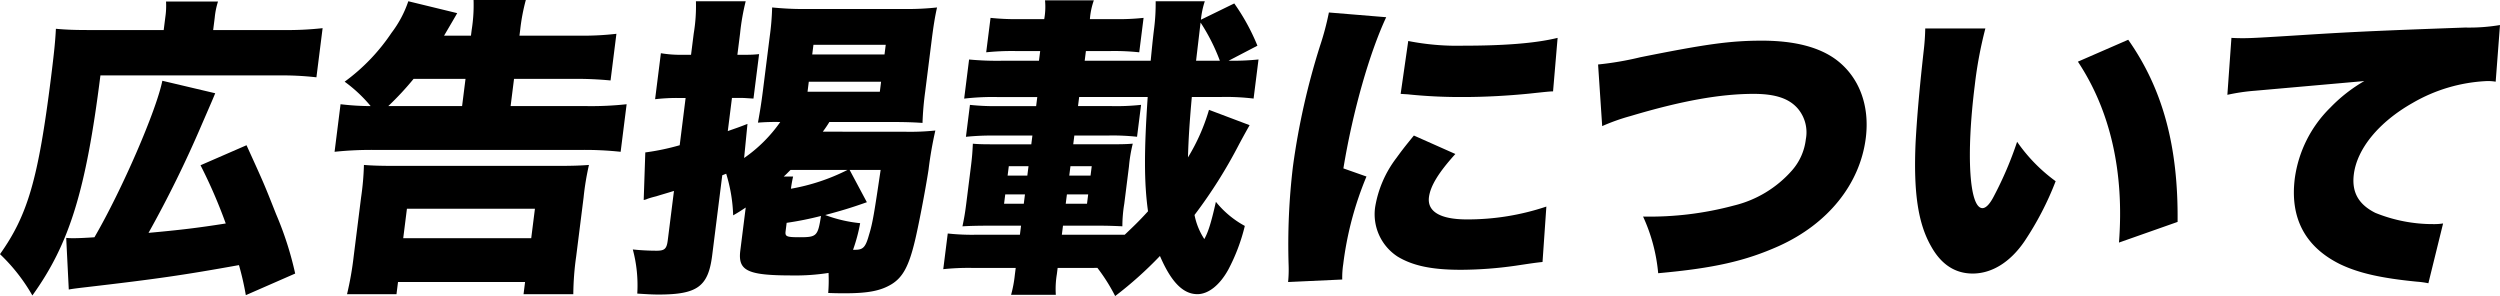
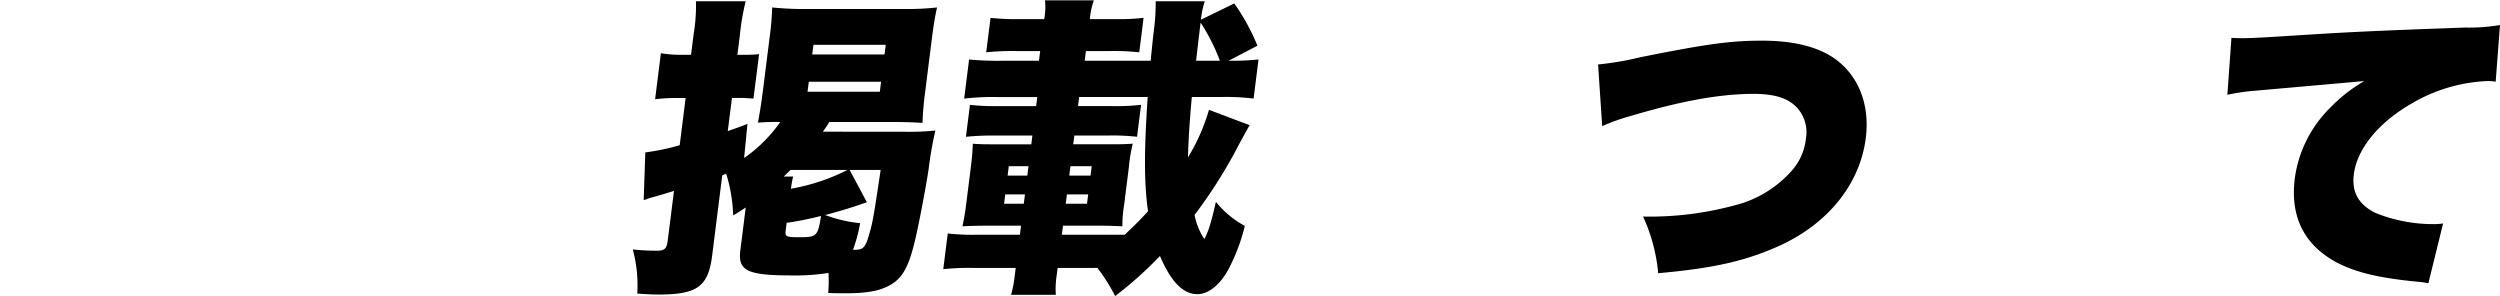
<svg xmlns="http://www.w3.org/2000/svg" width="380.426" height="45.056" viewBox="0 0 380.426 45.056">
  <defs>
    <clipPath id="clip-path">
      <rect id="長方形_1978" data-name="長方形 1978" width="380.426" height="45.056" transform="translate(0 0)" fill="none" />
    </clipPath>
  </defs>
  <g id="グループ_10098" data-name="グループ 10098" transform="translate(0 0)">
    <g id="グループ_10098-2" data-name="グループ 10098" clip-path="url(#clip-path)">
-       <path id="パス_9456" data-name="パス 9456" d="M25.157,2.619A11.662,11.662,0,0,0,25.266.237h7.906a11.872,11.872,0,0,0-.5,2.477l-.235,1.858H43.151a49.136,49.136,0,0,0,5.941-.286l-.942,7.478a46.021,46.021,0,0,0-5.868-.286h-27c-2.2,17.48-4.7,25.624-10.356,33.483A27.3,27.3,0,0,0,0,38.674C4.225,32.72,5.819,27.243,7.749,11.907c.5-4,.665-5.668.757-7.526,1.6.143,2.833.191,5.167.191H24.911ZM37.408,44.913a44.1,44.1,0,0,0-1.044-4.572c-8.478,1.524-12.455,2.1-23.041,3.334-1.208.142-2.078.238-2.857.381L10.074,36.2a10.457,10.457,0,0,0,1.089.047c.715,0,1.863-.047,3.209-.142,4.256-7.335,9.433-19.337,10.331-23.814l8.046,1.9c-.412,1-.412,1-2.088,4.858A173.58,173.58,0,0,1,22.6,35.435c4.768-.429,7.525-.762,11.752-1.428a77.221,77.221,0,0,0-3.838-8.86l7-3.047C40.2,28,40.2,28,42.008,32.577a50.4,50.4,0,0,1,2.909,9.05Z" />
-       <path id="パス_9457" data-name="パス 9457" d="M71.666,5.429l.113-.9A23.834,23.834,0,0,0,72.062,0h7.953a29.411,29.411,0,0,0-.854,4.524l-.114.9h9.144A42.985,42.985,0,0,0,93.8,5.143l-.892,7.1A53.919,53.919,0,0,0,87.411,12H78.22L77.7,16.145H89.366a49.266,49.266,0,0,0,5.988-.285l-.91,7.239a51.2,51.2,0,0,0-5.87-.286H56.9a53.431,53.431,0,0,0-5.988.286l.91-7.239a39.4,39.4,0,0,0,4.584.285,21.778,21.778,0,0,0-3.962-3.714A29.513,29.513,0,0,0,59.576,5,16.77,16.77,0,0,0,62.133.19L69.573,2q-.277.5-2,3.429ZM52.808,44.77a48.833,48.833,0,0,0,1.018-5.81l1.12-8.907A41.588,41.588,0,0,0,55.38,25.1c1.274.1,2.458.143,4.791.143H84.839c2.287,0,3.484-.047,4.782-.143a40.842,40.842,0,0,0-.816,4.954l-1.126,8.955a43.218,43.218,0,0,0-.439,5.762H79.668l.233-1.857H60.566l-.233,1.857ZM70.317,16.145,70.838,12h-7.9a44.735,44.735,0,0,1-3.855,4.143Zm-8.958,20.1H80.837l.563-4.477H61.922Z" />
      <path id="パス_9458" data-name="パス 9458" d="M137.927,20.051a36.514,36.514,0,0,0,4.406-.19,58.376,58.376,0,0,0-1.035,5.954c-.521,3.381-1.6,8.906-2.081,10.858-.909,3.811-1.839,5.526-3.542,6.574-1.651,1-3.555,1.381-7.079,1.381-.572,0-1.429,0-2.566-.047a24.253,24.253,0,0,0,.05-3.049,32.265,32.265,0,0,1-5.524.382c-6.858,0-8.292-.715-7.9-3.811l.821-6.525c-.725.476-.988.667-1.911,1.191a24,24,0,0,0-1.06-6.335c-.25.095-.351.143-.6.238l-1.534,12.193c-.6,4.762-2.272,5.954-8.178,5.954-.953,0-1.709-.048-3.22-.144a21.036,21.036,0,0,0-.679-6.715,34.971,34.971,0,0,0,3.642.191c1.191,0,1.513-.286,1.675-1.572l.947-7.526c-1.388.429-2.078.619-2.674.811-.739.189-.739.189-1.333.38a2.179,2.179,0,0,1-.6.19l.244-7.239a36.128,36.128,0,0,0,5.234-1.095l.9-7.192h-1.286a28.71,28.71,0,0,0-3.357.19l.881-7a17.964,17.964,0,0,0,3.351.238h1.238l.408-3.239A25.409,25.409,0,0,0,105.9.191h7.573a34.317,34.317,0,0,0-.856,4.905l-.408,3.239H113.5a16.533,16.533,0,0,0,2.012-.1L114.656,15c-.946-.048-1.322-.1-1.988-.1h-1.286l-.635,5.048c1.346-.476,1.542-.524,2.995-1.095l-.511,5.191a21.926,21.926,0,0,0,5.5-5.476,32.615,32.615,0,0,0-3.394.094c.311-1.715.5-2.857.749-4.81l1.043-8.287a38.772,38.772,0,0,0,.367-4.43c1.506.143,3.018.238,4.684.238h15.811a42.311,42.311,0,0,0,4.6-.238c-.317,1.381-.563,2.953-.808,4.9l-.989,7.86a46.694,46.694,0,0,0-.415,4.81c-1.369-.1-2.839-.142-4.887-.142h-9.286a17.527,17.527,0,0,1-1,1.475Zm-17.239,6.812c-.108.475-.233,1.094-.33,1.857a30.784,30.784,0,0,0,8.6-2.858H120.29c-.436.428-.548.572-1.03,1ZM119.544,35.2c-.1.809.172.9,2.172.9,2.571,0,2.739-.191,3.216-3.239a49.344,49.344,0,0,1-5.227,1.048Zm3.34-21.242h11l.191-1.525h-11Zm.713-5.668h11l.186-1.477h-11Zm8.314,22.48c-2.542.9-3.875,1.286-6.341,1.952a21.134,21.134,0,0,0,5.32,1.239,25.349,25.349,0,0,1-1.081,4.048h.333c1.192,0,1.574-.381,2.1-2.286.555-1.762.818-3.476,1.765-9.859h-4.715Z" />
      <path id="パス_9459" data-name="パス 9459" d="M160.943,40.769l-.12.952a13.639,13.639,0,0,0-.158,3.144h-6.809a18.453,18.453,0,0,0,.573-3.048l.133-1.048h-6.62a37,37,0,0,0-4.406.191l.684-5.43a34.087,34.087,0,0,0,4.357.19H155.2l.174-1.38h-4.381c-2.476,0-3.578.046-4.536.1.244-1.191.376-1.858.574-3.429l.713-5.668c.2-1.62.235-2.239.295-3.477,1.083.095,1.8.095,4.513.095h4.381l.168-1.333h-5.715a38.558,38.558,0,0,0-4.4.19l.611-4.858a35.964,35.964,0,0,0,4.357.19h5.715l.174-1.381h-6a37.278,37.278,0,0,0-5.125.239l.749-5.954a45.309,45.309,0,0,0,5.071.19H158.1l.185-1.476h-3.715a38.03,38.03,0,0,0-4.5.191l.661-5.24a36.436,36.436,0,0,0,4.452.191H158.9a10.408,10.408,0,0,0,.121-2.858h7.429a11.074,11.074,0,0,0-.6,2.858h3.714a35.87,35.87,0,0,0,4.454-.191l-.66,5.24a35.88,35.88,0,0,0-4.4-.191h-3.715l-.185,1.476H175.1c.18-1.81.3-3.143.54-5.049a30.1,30.1,0,0,0,.217-4h7.477A12.846,12.846,0,0,0,182.745,3L187.818.523a32.03,32.03,0,0,1,3.525,6.43L186.96,9.239a37.62,37.62,0,0,0,4.548-.19L190.759,15a34.7,34.7,0,0,0-5.066-.239h-4.334c-.348,3.906-.5,6.288-.586,9.193a29.96,29.96,0,0,0,3.2-7.24l6.182,2.334c-.244.428-.732,1.286-1.6,2.9a74.176,74.176,0,0,1-6.783,10.763,10.245,10.245,0,0,0,1.49,3.668c.555-1,1-2.286,1.762-5.668a14.5,14.5,0,0,0,4.4,3.667,28.346,28.346,0,0,1-2.5,6.622c-1.3,2.38-3.046,3.762-4.713,3.762-2.19,0-4-1.857-5.7-5.81a58.507,58.507,0,0,1-6.816,6.1,27.33,27.33,0,0,0-2.7-4.286ZM155.97,29.577h-3l-.18,1.429h3Zm.539-4.287h-3l-.18,1.428h3Zm12.927,10.43h1.713c1.3-1.238,2.164-2.047,3.546-3.571-.6-4.287-.611-9.145-.05-17.385H164.216l-.174,1.381h5.143a34.6,34.6,0,0,0,4.452-.19l-.612,4.858a34.138,34.138,0,0,0-4.4-.19h-5.142l-.168,1.333h4.523c2.524,0,3.334,0,4.536-.095a22.32,22.32,0,0,0-.58,3.477l-.713,5.668a21.061,21.061,0,0,0-.289,3.429c-1.184-.049-2.036-.1-4.513-.1h-4.523l-.174,1.38Zm-4.026-4.714.18-1.429h-3.238l-.18,1.429Zm.539-4.288.18-1.428h-3.238l-.18,1.428ZM185.627,9.239a29.391,29.391,0,0,0-2.936-5.811l-.684,5.811Z" />
-       <path id="パス_9460" data-name="パス 9460" d="M210.939,2.619c-2.542,5.43-5.09,14.336-6.515,23.005l3.512,1.238A50.555,50.555,0,0,0,204.4,40.2a13.426,13.426,0,0,0-.15,2.334l-8.238.381a19.279,19.279,0,0,0,.079-2.525,99.9,99.9,0,0,1,.655-15.05A109.3,109.3,0,0,1,200.862,7a42.139,42.139,0,0,0,1.357-5.1Zm10.525,20.813c-2.545,2.811-3.8,4.859-4.019,6.574-.275,2.19,1.718,3.381,5.766,3.381a37.591,37.591,0,0,0,12.1-1.953l-.584,8.43c-1.256.144-1.256.144-4.12.572a59.969,59.969,0,0,1-8.317.619c-4.429,0-7.3-.619-9.6-2a7.674,7.674,0,0,1-3.428-7.573,16.8,16.8,0,0,1,3.22-7.43c.8-1.1,1.151-1.571,2.669-3.428ZM214.293,6.239a38.424,38.424,0,0,0,8.387.714c6.334,0,11.05-.381,14.342-1.191l-.693,8.145c-.429,0-.91.048-3.565.333-3.328.334-6.828.524-10.115.524a77.4,77.4,0,0,1-8.143-.38c-.375-.048-.708-.048-1.369-.1Z" />
      <path id="パス_9461" data-name="パス 9461" d="M243.181,9.812a47.518,47.518,0,0,0,6.424-1.1c9.967-2,13.7-2.524,18.51-2.524,5,0,8.827,1,11.432,3,3.385,2.619,4.988,6.9,4.371,11.811-.881,7-5.738,13.05-13.212,16.432-5.1,2.286-9.9,3.382-18.379,4.144a26.25,26.25,0,0,0-2.3-8.621,49.318,49.318,0,0,0,13.782-1.668,17.124,17.124,0,0,0,8.863-5.333,8.685,8.685,0,0,0,2.122-4.763,5.594,5.594,0,0,0-1.18-4.62c-1.327-1.572-3.427-2.286-6.761-2.286-5.048,0-10.942,1.047-18.76,3.381a30.456,30.456,0,0,0-4.287,1.525Z" />
-       <path id="パス_9462" data-name="パス 9462" d="M302.114,4.334a62.343,62.343,0,0,0-1.609,8.621c-1.342,10.668-.831,18.717,1.169,18.717.524,0,1.126-.619,1.757-1.857a54.5,54.5,0,0,0,3.514-8.24,25.025,25.025,0,0,0,5.864,6,46.37,46.37,0,0,1-4.776,9.192c-2.158,3.143-4.945,4.858-7.85,4.858-2.667,0-4.779-1.381-6.3-4.1-2.032-3.524-2.719-8.287-2.385-15.86.182-3.334.495-7.335,1.233-13.955a33.234,33.234,0,0,0,.234-3.382Zm21.738,1.714c5.25,7.479,7.63,16.194,7.513,27.72l-8.92,3.144c.819-10.669-1.286-20.051-6.251-27.529Z" />
      <path id="パス_9463" data-name="パス 9463" d="M339.558,5.763c.8.048,1.423.048,1.8.048,1.238,0,2.964-.1,8.2-.429,7.488-.476,10.989-.667,25.58-1.191a28.358,28.358,0,0,0,5.287-.38l-.656,8.62a7.085,7.085,0,0,0-1.322-.095,24.677,24.677,0,0,0-11.326,3.334c-5.127,2.906-8.447,6.953-8.938,10.859-.342,2.715.711,4.573,3.263,5.858a23.27,23.27,0,0,0,8.881,1.715,8.446,8.446,0,0,0,1.44-.1l-2.24,9.1a13.676,13.676,0,0,0-1.732-.238c-5.364-.525-8.84-1.287-11.714-2.667-5.289-2.621-7.642-7-6.881-13.051a18.61,18.61,0,0,1,5.4-10.764,23.435,23.435,0,0,1,5.177-4.048l-16.663,1.476a29.934,29.934,0,0,0-4.174.619Z" />
    </g>
  </g>
</svg>